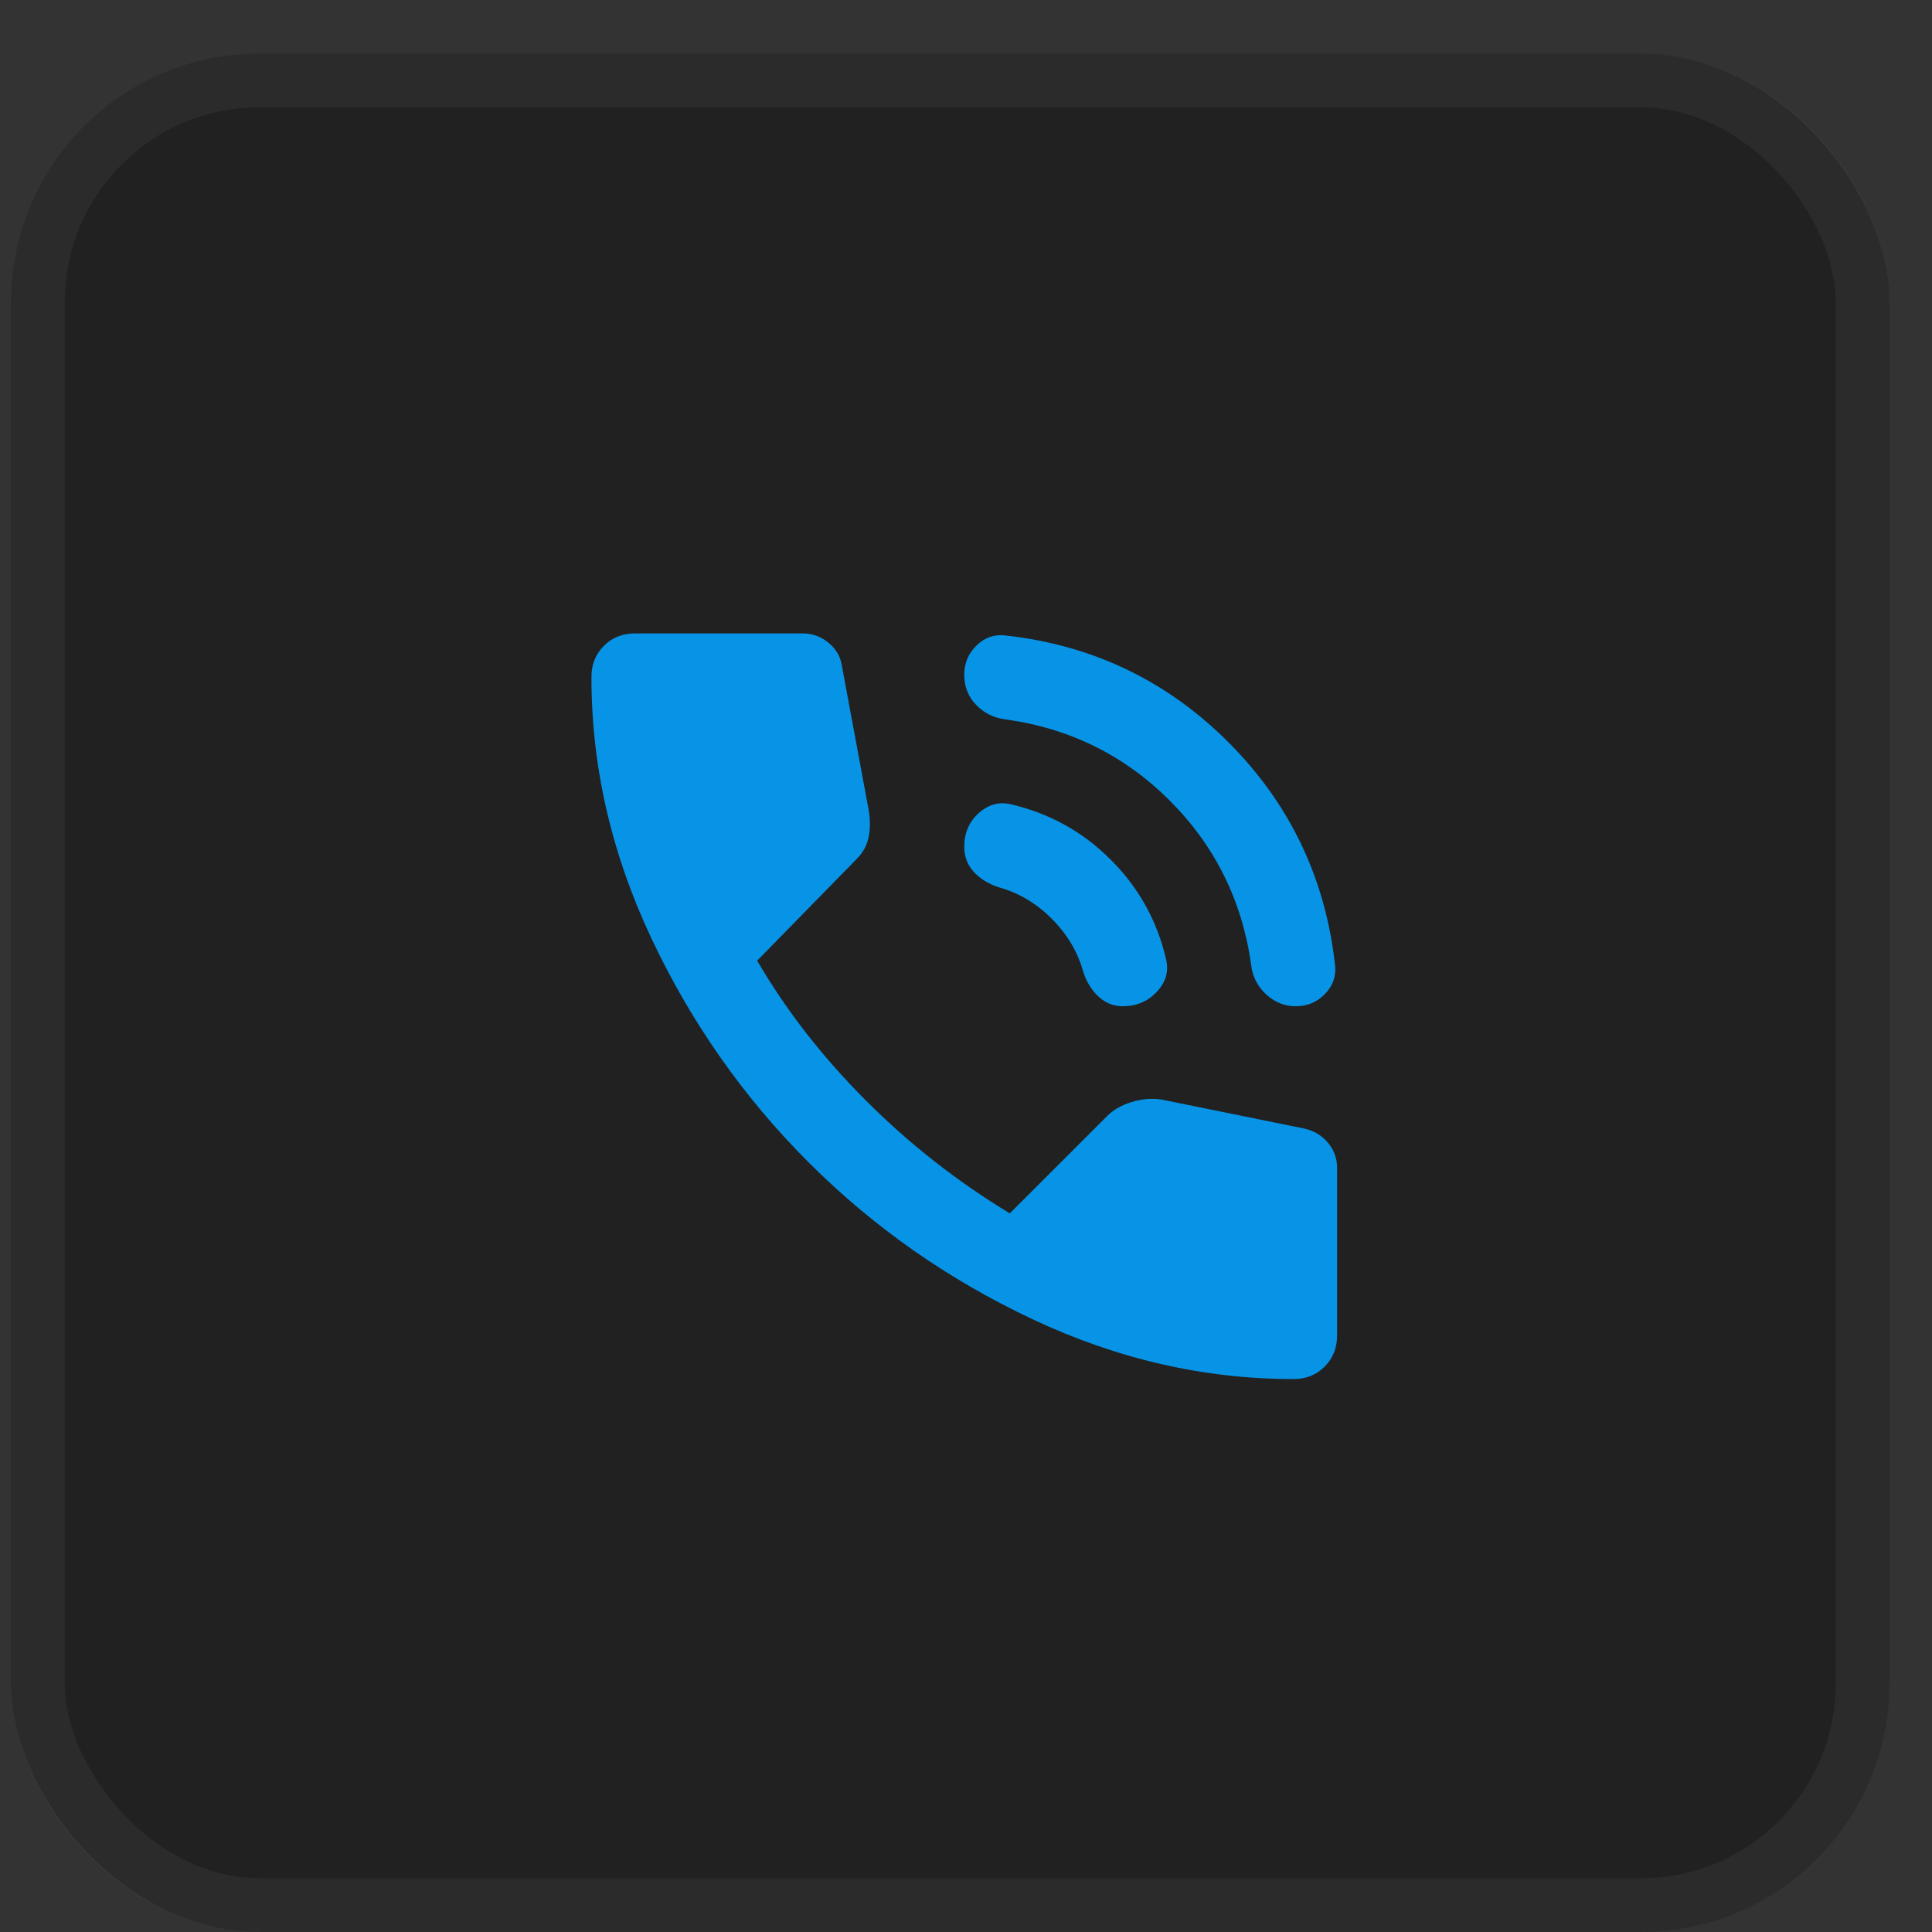
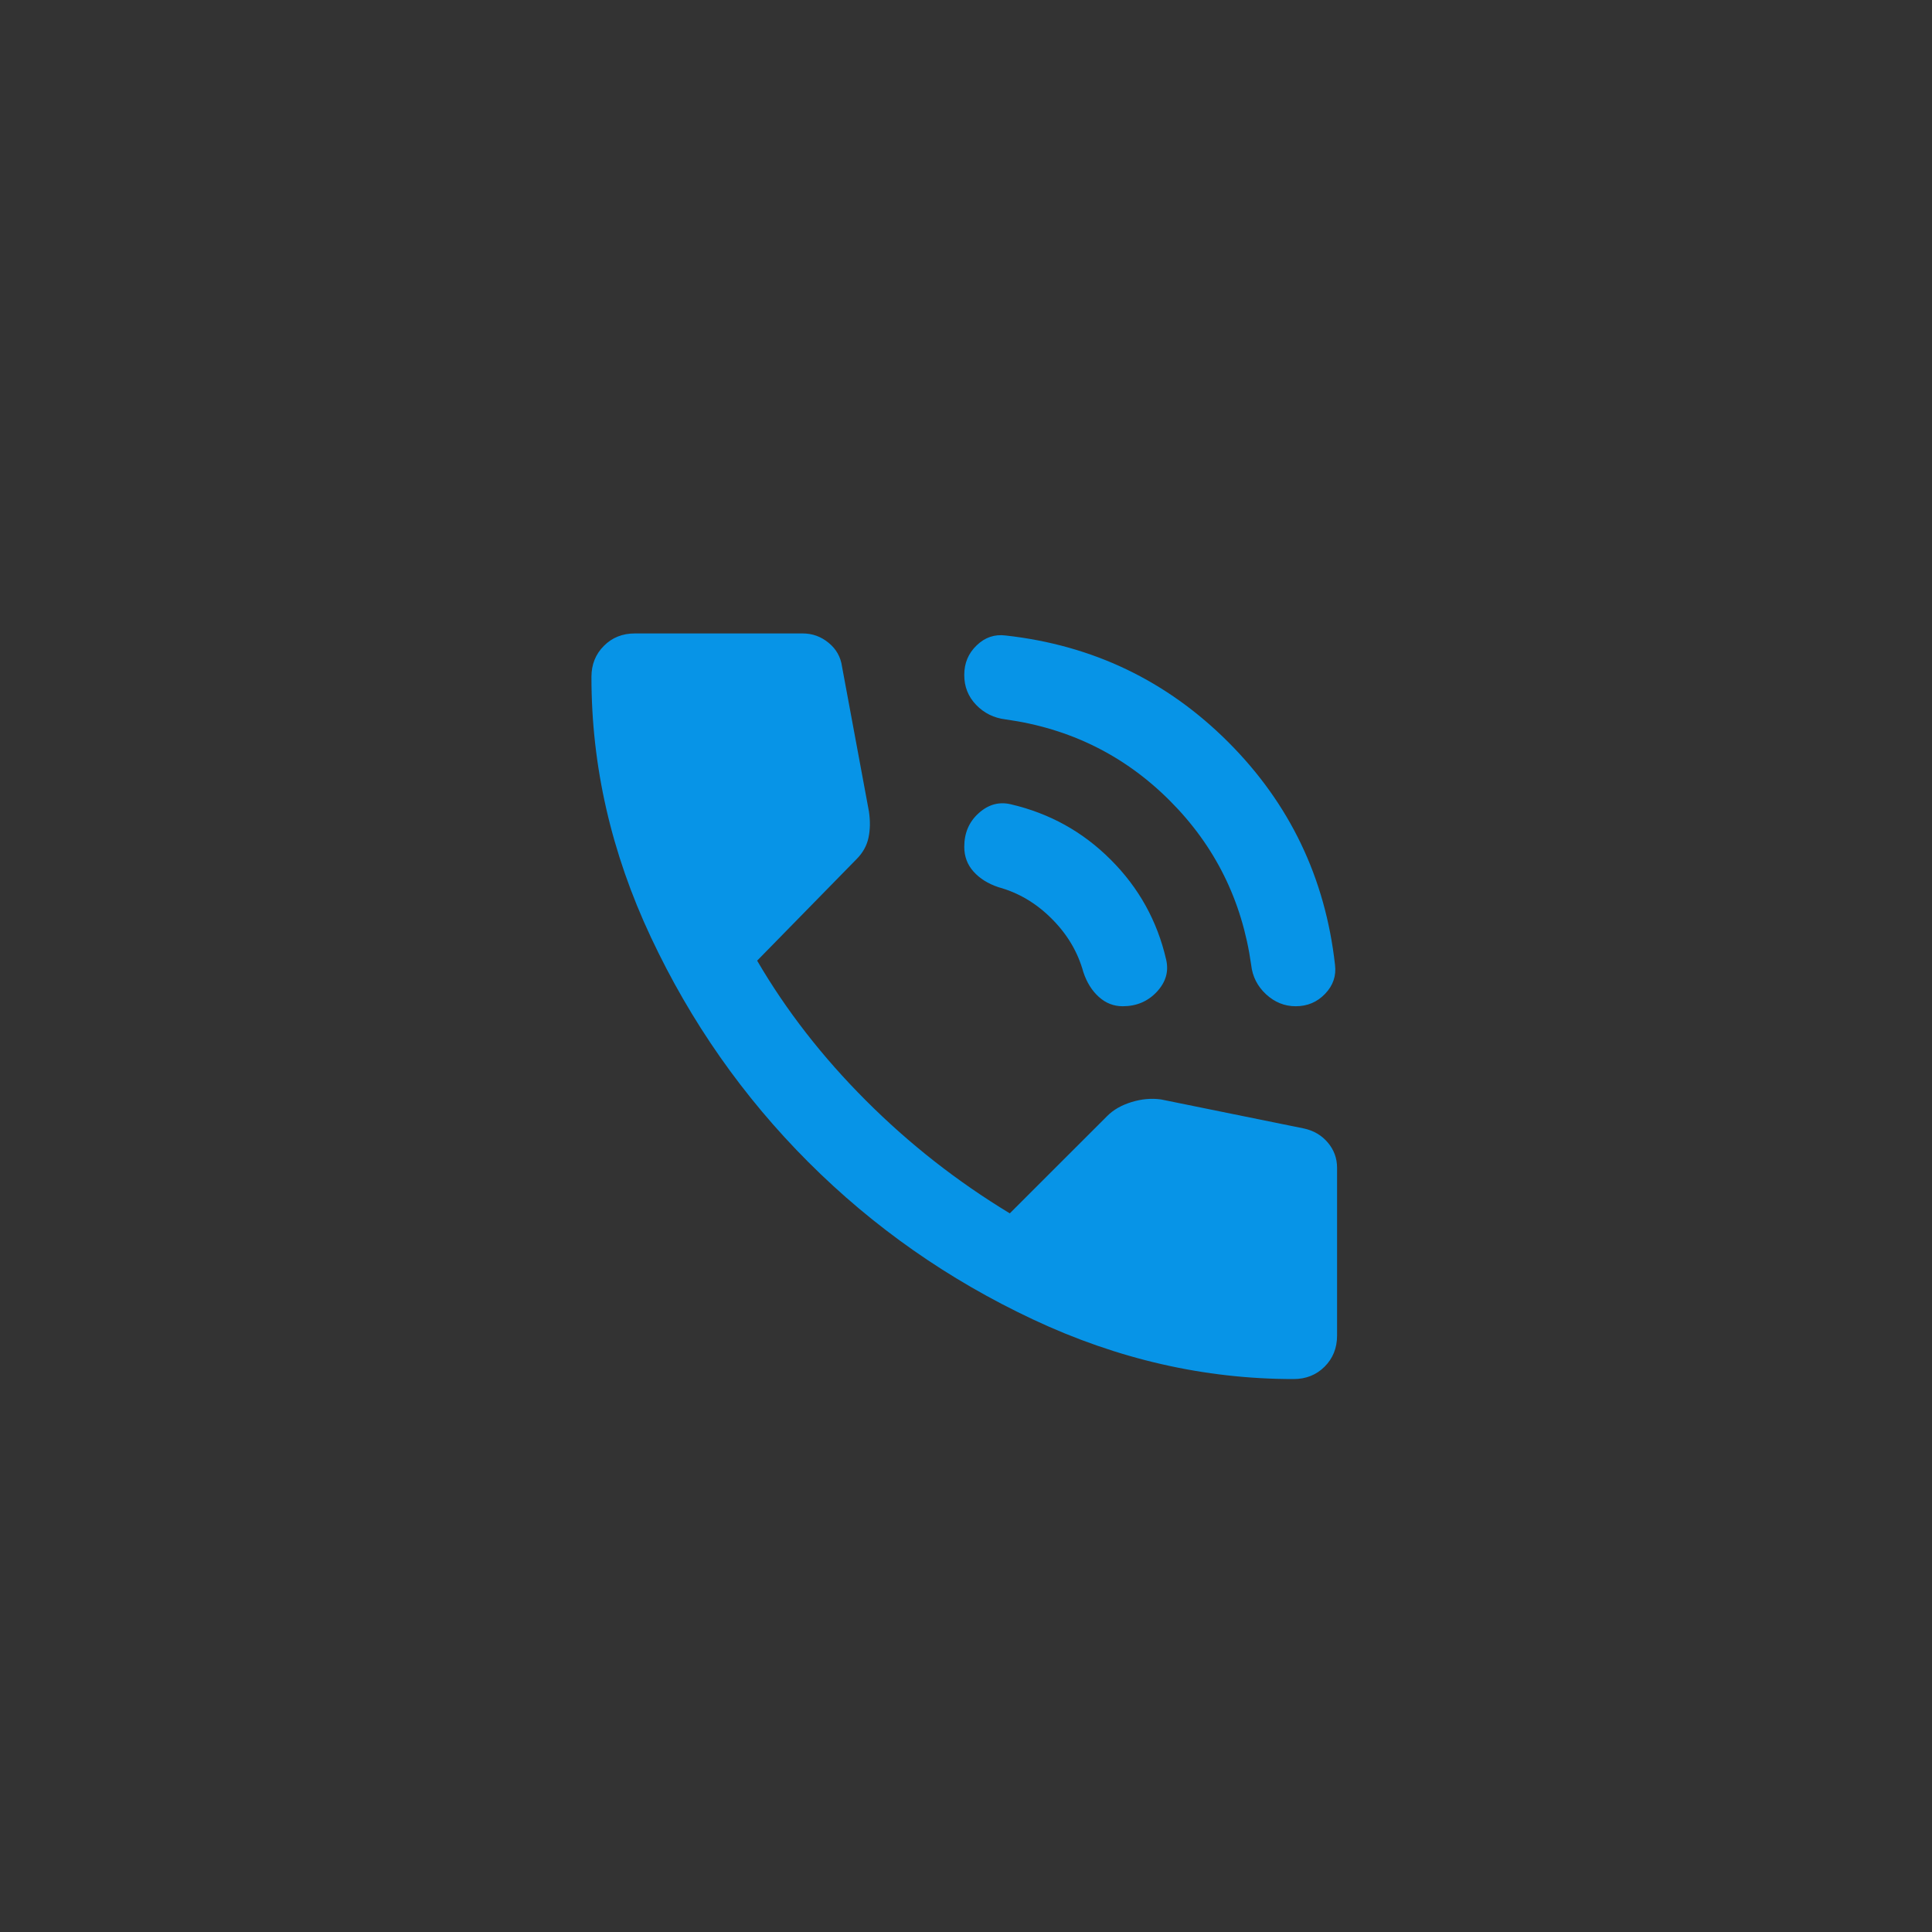
<svg xmlns="http://www.w3.org/2000/svg" width="30" height="30" viewBox="0 0 30 30" fill="none">
  <rect x="0" y="0" width="30" height="30" fill="#333333" stroke="none" />
-   <rect x="0.172" y="0.832" width="29.167" height="29.167" rx="3.859" fill="#212121" />
-   <rect x="0.589" y="1.249" width="28.333" height="28.333" rx="3.443" stroke="white" stroke-opacity="0.05" stroke-width="0.833" />
  <path d="M20.119 15.625C19.947 15.625 19.794 15.563 19.66 15.44C19.526 15.316 19.448 15.164 19.428 14.982C19.288 13.985 18.867 13.135 18.165 12.433C17.463 11.73 16.613 11.31 15.616 11.171C15.434 11.149 15.281 11.074 15.157 10.945C15.034 10.817 14.972 10.661 14.973 10.479C14.973 10.297 15.037 10.144 15.166 10.021C15.294 9.897 15.444 9.846 15.616 9.868C16.967 10.018 18.119 10.57 19.073 11.524C20.027 12.479 20.579 13.631 20.73 14.982C20.751 15.153 20.7 15.303 20.576 15.432C20.453 15.561 20.3 15.625 20.119 15.625ZM17.433 15.625C17.294 15.625 17.17 15.577 17.063 15.48C16.956 15.384 16.875 15.255 16.822 15.094C16.736 14.783 16.573 14.507 16.331 14.266C16.09 14.024 15.814 13.861 15.503 13.776C15.342 13.722 15.214 13.642 15.117 13.534C15.021 13.427 14.973 13.299 14.973 13.149C14.973 12.934 15.048 12.76 15.198 12.626C15.348 12.491 15.514 12.446 15.696 12.489C16.297 12.629 16.814 12.915 17.248 13.35C17.683 13.784 17.97 14.301 18.108 14.901C18.151 15.084 18.103 15.25 17.964 15.4C17.824 15.55 17.647 15.625 17.433 15.625ZM20.086 21.414C18.703 21.414 17.355 21.106 16.042 20.489C14.728 19.872 13.565 19.058 12.552 18.045C11.539 17.032 10.725 15.869 10.108 14.555C9.491 13.242 9.183 11.894 9.184 10.511C9.184 10.318 9.248 10.158 9.377 10.029C9.505 9.9 9.666 9.836 9.859 9.836H12.464C12.614 9.836 12.748 9.884 12.866 9.981C12.984 10.077 13.054 10.2 13.075 10.351L13.493 12.602C13.515 12.752 13.512 12.889 13.485 13.012C13.458 13.136 13.396 13.245 13.3 13.341L11.757 14.917C12.207 15.689 12.77 16.413 13.445 17.088C14.12 17.764 14.866 18.348 15.68 18.841L17.192 17.33C17.288 17.233 17.414 17.161 17.57 17.113C17.726 17.065 17.878 17.051 18.028 17.072L20.247 17.523C20.397 17.555 20.52 17.627 20.617 17.74C20.713 17.853 20.762 17.984 20.762 18.134V20.739C20.762 20.932 20.697 21.093 20.569 21.221C20.44 21.35 20.279 21.414 20.086 21.414Z" fill="#0794E7" />
</svg>